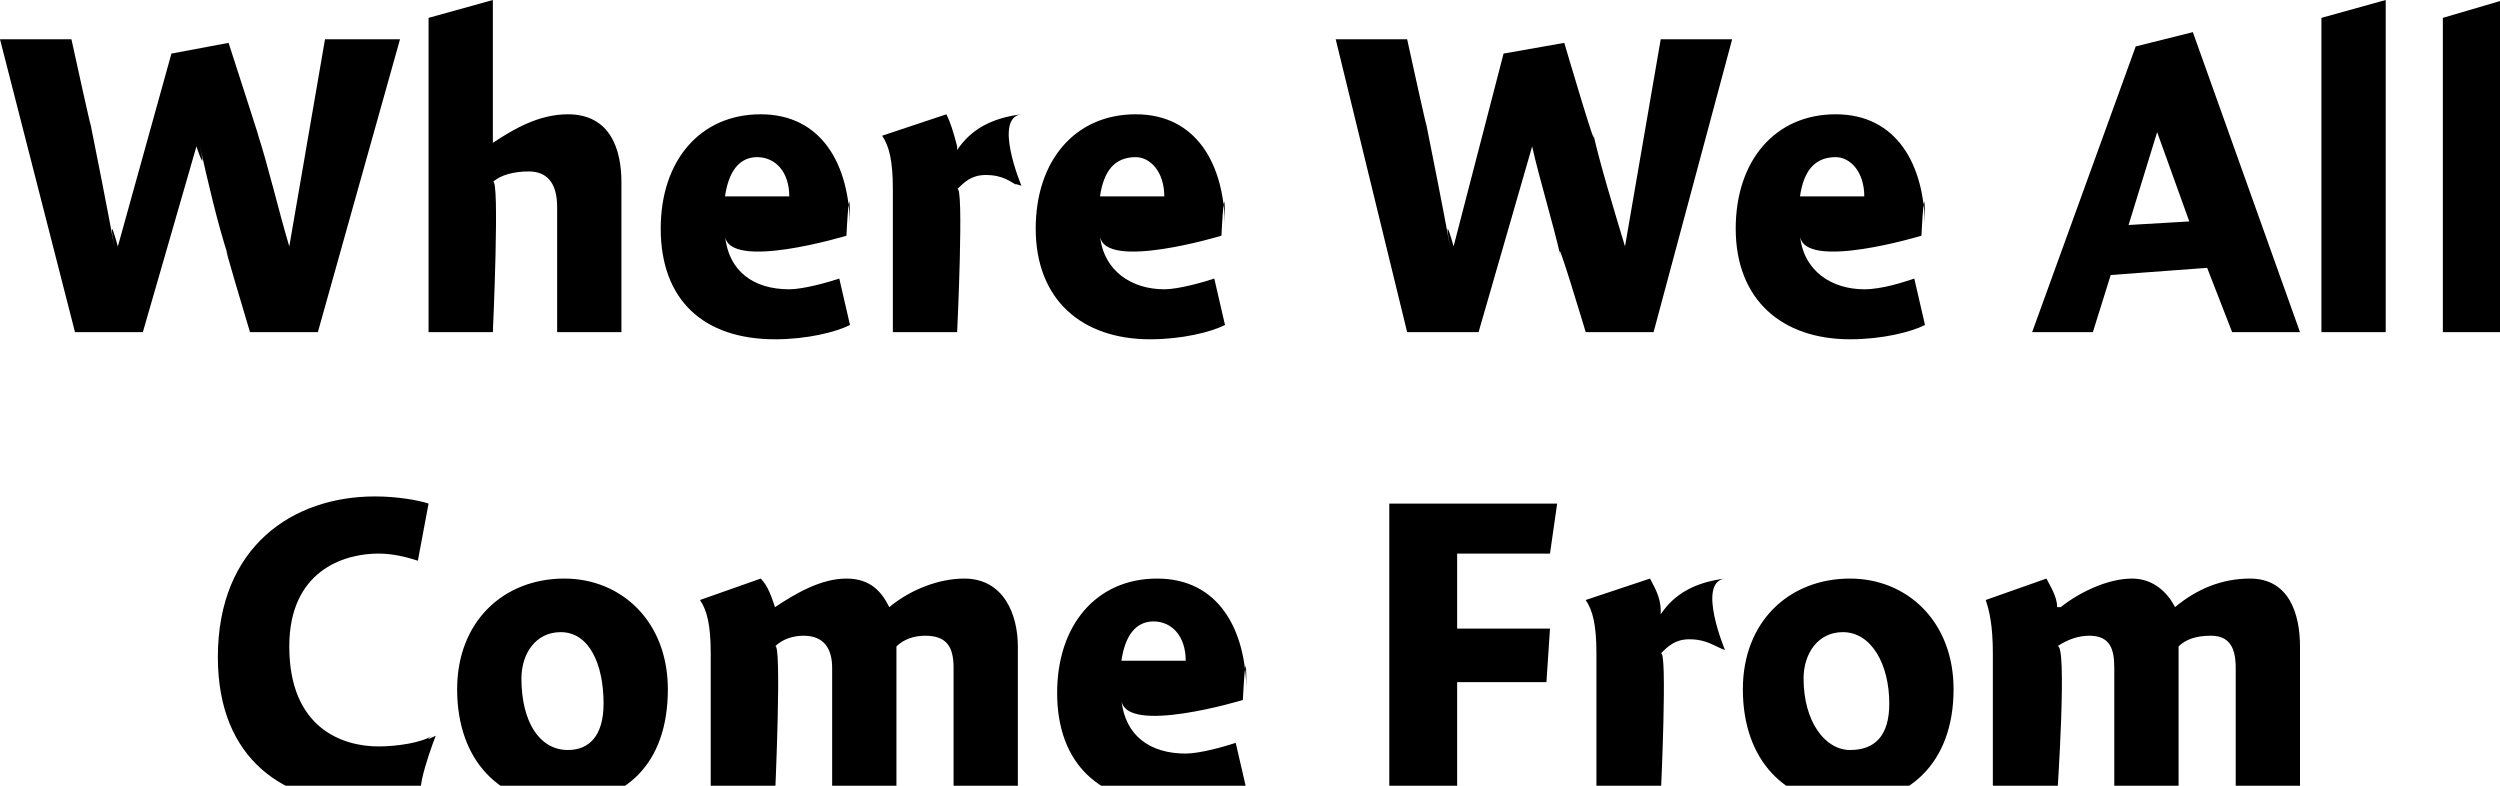
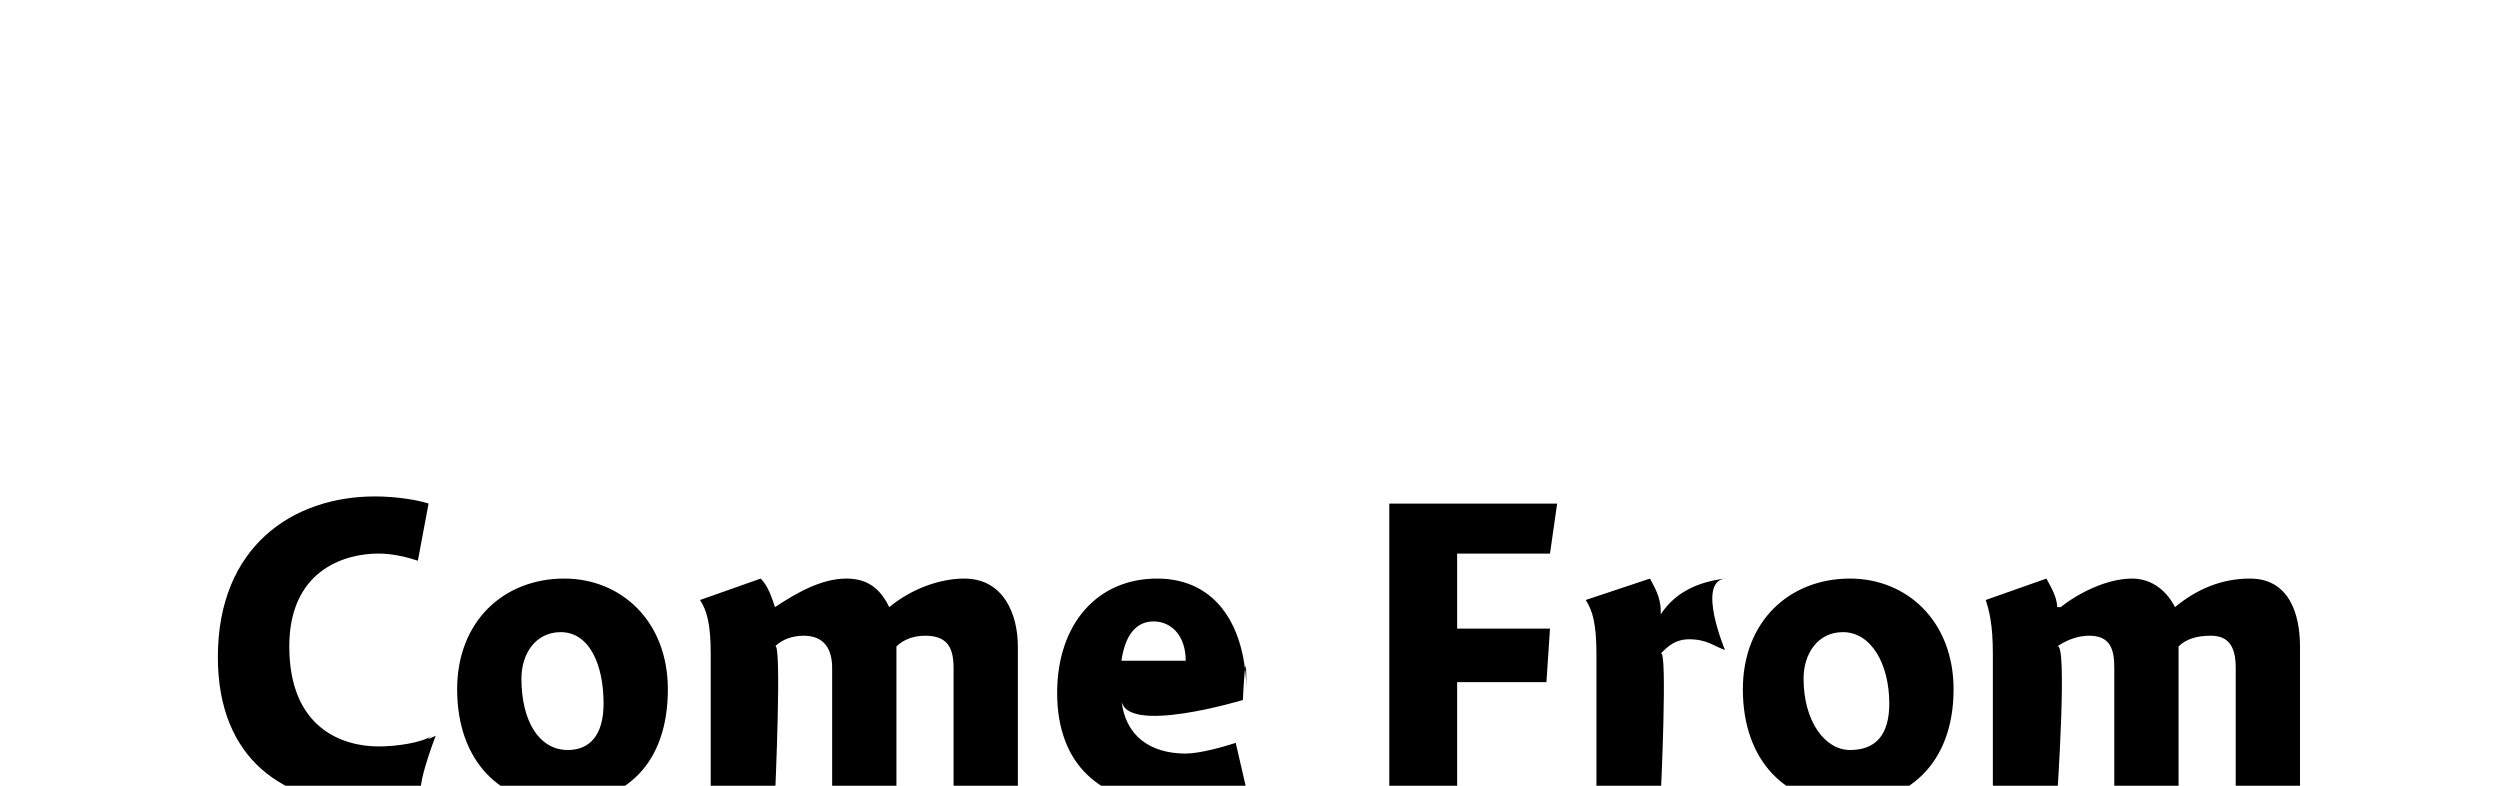
<svg xmlns="http://www.w3.org/2000/svg" version="1.1" style="left: 20.36% !important; width: 58.68% !important;top: 28.13% !important; height60.75% !important;" width="70px" height="22px" viewBox="0 0 70 22">
  <desc>Where We All Come From</desc>
  <defs />
  <g id="Group9555">
    <path d="M 11.7 15.7 C 11.4 15.6 11.0 15.5 10.6 15.5 C 9.6 15.5 8.1 16.0 8.1 18.1 C 8.1 20.4 9.6 20.9 10.6 20.9 C 11.1 20.9 11.8 20.8 12.1 20.6 C 11.8 20.8 12.2 20.6 12.2 20.6 C 12.2 20.6 11.5 22.4 11.9 22.3 C 11.5 22.4 10.8 22.5 10.2 22.5 C 8.0 22.5 6.1 21.3 6.1 18.4 C 6.1 15.3 8.2 13.9 10.5 13.9 C 11.1 13.9 11.7 14.0 12.0 14.1 C 12.0 14.1 11.7 15.7 11.7 15.7 Z M 15.7 22.5 C 14.0 22.5 12.8 21.3 12.8 19.3 C 12.8 17.4 14.1 16.2 15.8 16.2 C 17.4 16.2 18.7 17.4 18.7 19.3 C 18.7 21.4 17.5 22.5 15.7 22.5 Z M 15.7 17.7 C 15.0 17.7 14.6 18.3 14.6 19.0 C 14.6 20.2 15.1 21.0 15.9 21.0 C 16.5 21.0 16.9 20.6 16.9 19.7 C 16.9 18.6 16.5 17.7 15.7 17.7 Z M 21.7 17.0 C 21.7 17.0 21.7 17.0 21.7 17.0 C 22.3 16.6 23.0 16.2 23.7 16.2 C 24.4 16.2 24.7 16.6 24.9 17.0 C 24.9 17.0 24.9 17.0 24.9 17.0 C 25.5 16.5 26.3 16.2 27.0 16.2 C 28.1 16.2 28.5 17.2 28.5 18.1 C 28.5 17.2 28.5 22.3 28.5 22.3 L 26.7 22.3 C 26.7 22.3 26.7 18.1 26.7 18.7 C 26.7 18.1 26.5 17.8 25.9 17.8 C 25.6 17.8 25.3 17.9 25.1 18.1 C 25.1 18.2 25.1 18.7 25.1 18.8 C 25.1 18.7 25.1 22.3 25.1 22.3 L 23.3 22.3 C 23.3 22.3 23.3 18.2 23.3 18.7 C 23.3 18.2 23.1 17.8 22.5 17.8 C 22.2 17.8 21.9 17.9 21.7 18.1 C 21.9 17.9 21.7 22.3 21.7 22.3 L 19.9 22.3 C 19.9 22.3 19.9 17.5 19.9 18.3 C 19.9 17.5 19.8 17.1 19.6 16.8 C 19.6 16.8 21.3 16.2 21.3 16.2 C 21.5 16.4 21.6 16.7 21.7 17.0 Z M 33.2 21.1 C 33.6 21.1 34.3 20.9 34.6 20.8 C 34.6 20.8 34.9 22.1 34.9 22.1 C 34.5 22.3 33.7 22.5 32.8 22.5 C 30.8 22.5 29.6 21.4 29.6 19.4 C 29.6 17.5 30.7 16.2 32.4 16.2 C 34.1 16.2 34.9 17.6 34.9 19.4 C 34.9 17.6 34.8 19.6 34.8 19.6 C 34.8 19.6 31.5 20.6 31.4 19.6 C 31.5 20.6 32.2 21.1 33.2 21.1 Z M 33.2 18.5 C 33.2 17.8 32.8 17.4 32.3 17.4 C 31.8 17.4 31.5 17.8 31.4 18.5 C 31.4 18.5 33.2 18.5 33.2 18.5 Z M 40.8 17.6 L 43.4 17.6 L 43.3 19.1 L 40.8 19.1 L 40.8 22.3 L 38.9 22.3 L 38.9 14.1 L 43.6 14.1 L 43.4 15.5 L 40.8 15.5 L 40.8 17.6 Z M 46.5 17.1 C 46.5 17.1 46.5 17.2 46.5 17.2 C 46.9 16.6 47.5 16.3 48.3 16.2 C 47.5 16.3 48.3 18.2 48.3 18.2 C 48.3 18.2 48.0 18.1 48.3 18.2 C 48.0 18.1 47.8 17.9 47.3 17.9 C 46.9 17.9 46.7 18.1 46.5 18.3 C 46.7 18.1 46.5 22.3 46.5 22.3 L 44.7 22.3 C 44.7 22.3 44.7 17.5 44.7 18.3 C 44.7 17.5 44.6 17.1 44.4 16.8 C 44.4 16.8 46.2 16.2 46.2 16.2 C 46.3 16.4 46.5 16.7 46.5 17.1 Z M 51.7 22.5 C 50.0 22.5 48.8 21.3 48.8 19.3 C 48.8 17.4 50.1 16.2 51.8 16.2 C 53.4 16.2 54.7 17.4 54.7 19.3 C 54.7 21.4 53.4 22.5 51.7 22.5 Z M 51.6 17.7 C 50.9 17.7 50.5 18.3 50.5 19.0 C 50.5 20.2 51.1 21.0 51.8 21.0 C 52.5 21.0 52.9 20.6 52.9 19.7 C 52.9 18.6 52.4 17.7 51.6 17.7 Z M 57.6 17.0 C 57.6 17.0 57.7 17.0 57.7 17.0 C 58.2 16.6 59.0 16.2 59.7 16.2 C 60.3 16.2 60.7 16.6 60.9 17.0 C 60.9 17.0 60.9 17.0 60.9 17.0 C 61.5 16.5 62.2 16.2 63.0 16.2 C 64.1 16.2 64.4 17.2 64.4 18.1 C 64.4 17.2 64.4 22.3 64.4 22.3 L 62.6 22.3 C 62.6 22.3 62.6 18.1 62.6 18.7 C 62.6 18.1 62.4 17.8 61.9 17.8 C 61.5 17.8 61.2 17.9 61.0 18.1 C 61.0 18.2 61.0 18.7 61.0 18.8 C 61.0 18.7 61.0 22.3 61.0 22.3 L 59.2 22.3 C 59.2 22.3 59.2 18.2 59.2 18.7 C 59.2 18.2 59.1 17.8 58.5 17.8 C 58.2 17.8 57.9 17.9 57.6 18.1 C 57.9 17.9 57.6 22.3 57.6 22.3 L 55.8 22.3 C 55.8 22.3 55.8 17.5 55.8 18.3 C 55.8 17.5 55.7 17.1 55.6 16.8 C 55.6 16.8 57.3 16.2 57.3 16.2 C 57.4 16.4 57.6 16.7 57.6 17.0 Z " stroke="none" fill="#000" />
-     <path d="M 7.2 3.7 C 7.5 4.6 7.8 5.9 8.1 6.9 C 7.8 5.9 8.1 6.9 8.1 6.9 L 9.1 1.1 L 11.2 1.1 L 8.9 9.3 L 7.0 9.3 C 7.0 9.3 6.1 6.3 6.4 7.2 C 6.1 6.3 5.8 5.0 5.6 4.1 C 5.8 5.0 5.5 4.1 5.5 4.1 L 4.0 9.3 L 2.1 9.3 L 0.0 1.1 L 2.0 1.1 C 2.0 1.1 2.7 4.3 2.5 3.3 C 2.7 4.3 3.0 5.8 3.2 6.9 C 3.0 5.8 3.3 6.9 3.3 6.9 L 4.8 1.5 L 6.4 1.2 C 6.4 1.2 7.5 4.6 7.2 3.7 Z M 13.8 4.0 C 13.8 4.0 14.4 3.6 13.8 4.0 C 14.4 3.6 15.1 3.2 15.9 3.2 C 17.1 3.2 17.4 4.2 17.4 5.1 C 17.4 4.2 17.4 9.3 17.4 9.3 L 15.6 9.3 C 15.6 9.3 15.6 5.1 15.6 5.8 C 15.6 5.1 15.3 4.8 14.8 4.8 C 14.4 4.8 14.0 4.9 13.8 5.1 C 14.0 4.9 13.8 9.3 13.8 9.3 L 12.0 9.3 L 12.0 0.5 L 13.8 0.0 L 13.8 4.0 Z M 22.1 8.1 C 22.5 8.1 23.2 7.9 23.5 7.8 C 23.5 7.8 23.8 9.1 23.8 9.1 C 23.4 9.3 22.6 9.5 21.7 9.5 C 19.7 9.5 18.5 8.4 18.5 6.4 C 18.5 4.5 19.6 3.2 21.3 3.2 C 23.0 3.2 23.8 4.6 23.8 6.4 C 23.8 4.6 23.7 6.6 23.7 6.6 C 23.7 6.6 20.4 7.6 20.3 6.6 C 20.4 7.6 21.1 8.1 22.1 8.1 Z M 22.1 5.5 C 22.1 4.8 21.7 4.4 21.2 4.4 C 20.7 4.4 20.4 4.8 20.3 5.5 C 20.3 5.5 22.1 5.5 22.1 5.5 Z M 26.8 4.1 C 26.8 4.1 26.8 4.2 26.8 4.2 C 27.2 3.6 27.8 3.3 28.6 3.2 C 27.8 3.3 28.6 5.2 28.6 5.2 C 28.6 5.2 28.3 5.1 28.5 5.2 C 28.3 5.1 28.1 4.9 27.6 4.9 C 27.2 4.9 27.0 5.1 26.8 5.3 C 27.0 5.1 26.8 9.3 26.8 9.3 L 25.0 9.3 C 25.0 9.3 25.0 4.5 25.0 5.3 C 25.0 4.5 24.9 4.1 24.7 3.8 C 24.7 3.8 26.5 3.2 26.5 3.2 C 26.6 3.4 26.7 3.7 26.8 4.1 Z M 32.6 8.1 C 33.0 8.1 33.7 7.9 34.0 7.8 C 34.0 7.8 34.3 9.1 34.3 9.1 C 33.9 9.3 33.1 9.5 32.2 9.5 C 30.3 9.5 29.0 8.4 29.0 6.4 C 29.0 4.5 30.1 3.2 31.8 3.2 C 33.5 3.2 34.3 4.6 34.3 6.4 C 34.3 4.6 34.2 6.6 34.2 6.6 C 34.2 6.6 30.9 7.6 30.8 6.6 C 30.9 7.6 31.7 8.1 32.6 8.1 Z M 32.6 5.5 C 32.6 4.8 32.2 4.4 31.8 4.4 C 31.2 4.4 30.9 4.8 30.8 5.5 C 30.8 5.5 32.6 5.5 32.6 5.5 Z M 44.6 3.7 C 44.8 4.6 45.2 5.9 45.5 6.9 C 45.2 5.9 45.5 6.9 45.5 6.9 L 46.5 1.1 L 48.5 1.1 L 46.3 9.3 L 44.4 9.3 C 44.4 9.3 43.5 6.3 43.7 7.2 C 43.5 6.3 43.1 5.0 42.9 4.1 C 43.1 5.0 42.9 4.1 42.9 4.1 L 41.4 9.3 L 39.4 9.3 L 37.4 1.1 L 39.4 1.1 C 39.4 1.1 40.1 4.3 39.9 3.3 C 40.1 4.3 40.4 5.8 40.6 6.9 C 40.4 5.8 40.7 6.9 40.7 6.9 L 42.1 1.5 L 43.8 1.2 C 43.8 1.2 44.8 4.6 44.6 3.7 Z M 52.2 8.1 C 52.7 8.1 53.3 7.9 53.6 7.8 C 53.6 7.8 53.9 9.1 53.9 9.1 C 53.5 9.3 52.7 9.5 51.8 9.5 C 49.9 9.5 48.6 8.4 48.6 6.4 C 48.6 4.5 49.7 3.2 51.4 3.2 C 53.1 3.2 53.9 4.6 53.9 6.4 C 53.9 4.6 53.8 6.6 53.8 6.6 C 53.8 6.6 50.5 7.6 50.4 6.6 C 50.5 7.6 51.3 8.1 52.2 8.1 Z M 52.2 5.5 C 52.2 4.8 51.8 4.4 51.4 4.4 C 50.8 4.4 50.5 4.8 50.4 5.5 C 50.4 5.5 52.2 5.5 52.2 5.5 Z M 64.4 9.3 L 62.5 9.3 L 61.8 7.5 L 59.1 7.7 L 58.6 9.3 L 56.9 9.3 L 59.8 1.3 L 61.4 0.9 L 64.4 9.3 Z M 61.3 6.2 L 60.4 3.7 L 59.6 6.3 L 61.3 6.2 Z M 66.8 9.3 L 65.0 9.3 L 65.0 0.5 L 66.8 0.0 L 66.8 9.3 Z M 70.1 9.3 L 68.4 9.3 L 68.4 0.5 L 70.1 0.0 L 70.1 9.3 Z " stroke="none" fill="#000" />
  </g>
</svg>